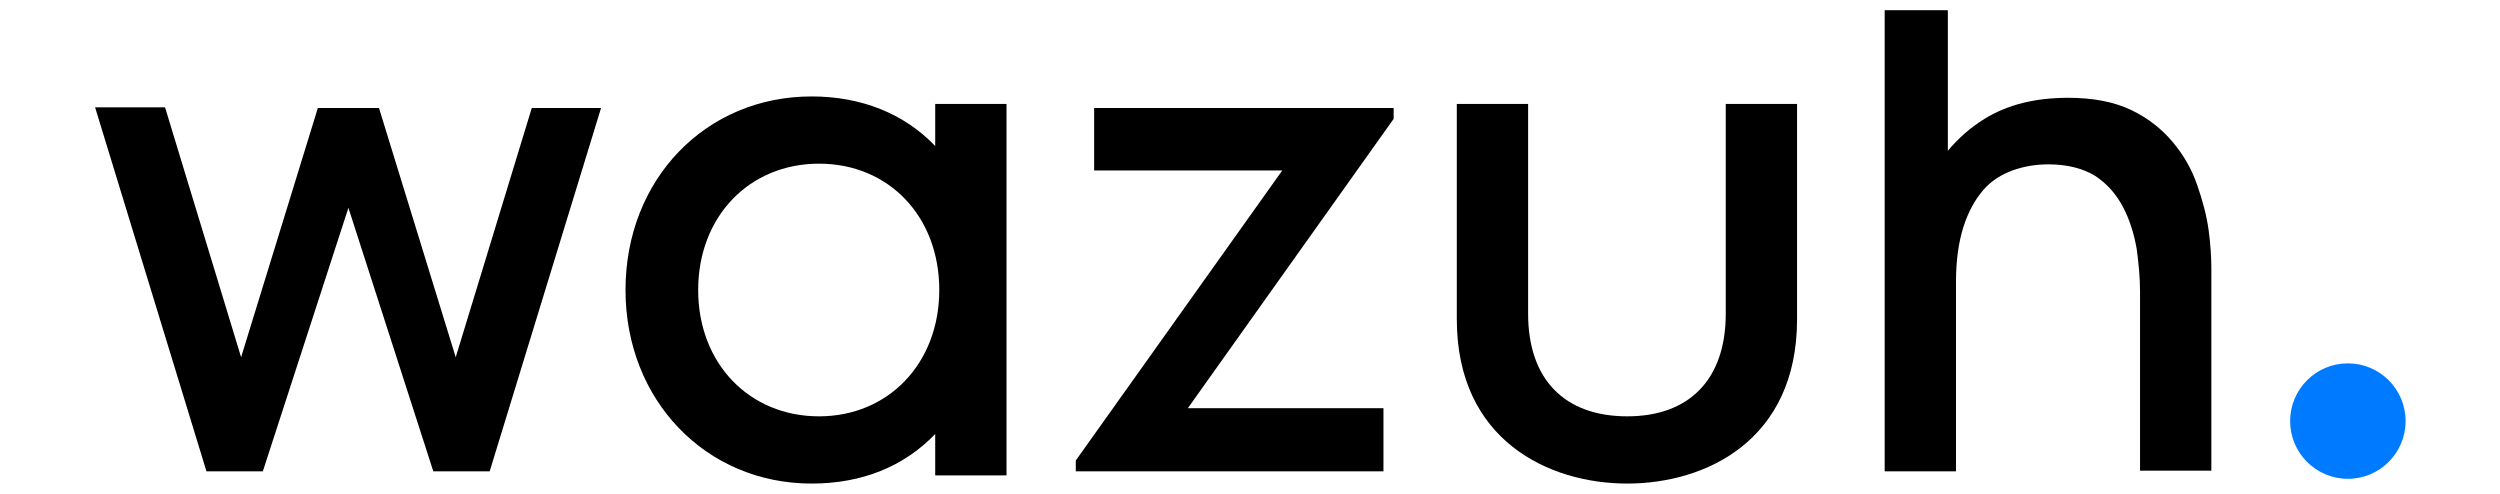
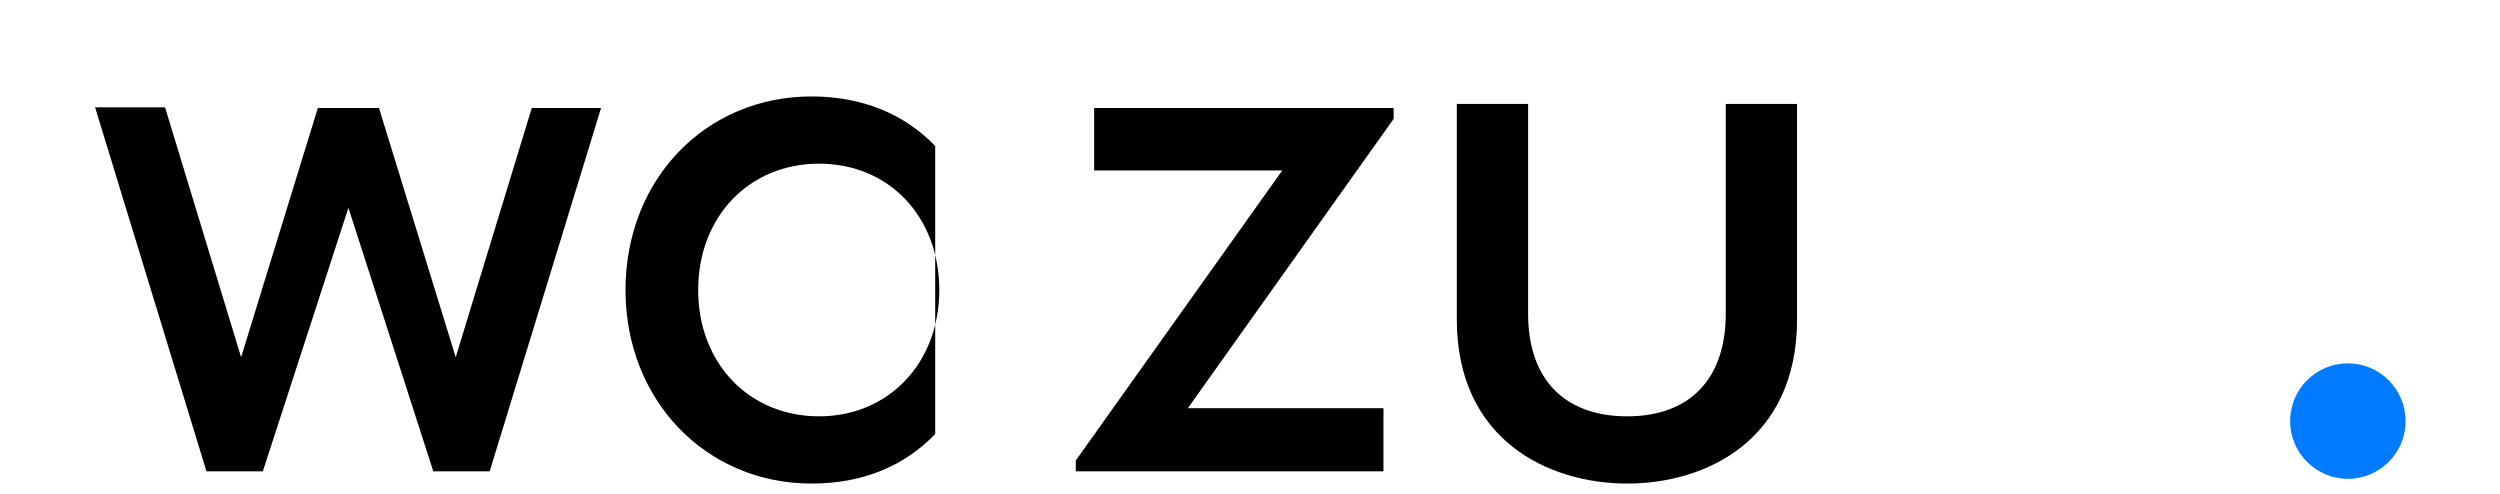
<svg xmlns="http://www.w3.org/2000/svg" version="1.1" id="Capa_1" x="0px" y="0px" width="368.1px" height="72.7px" viewBox="0 0 368.1 72.7" style="enable-background:new 0 0 368.1 72.7;" xml:space="preserve">
  <style type="text/css">
	.st0{fill:#007AFF;}
</style>
  <g>
    <polygon points="67.1,52.6 55.8,15.9 46.8,15.9 35.5,52.6 24.3,15.8 14,15.8 30.4,69.4 38.7,69.4 51.3,30.6 63.8,69.4 72.1,69.4    88.5,15.9 78.3,15.9  " />
    <polygon points="161.1,25.1 188.8,25.1 158.4,67.8 158.4,69.4 203.7,69.4 203.7,60.1 174.9,60.1 205.2,17.5 205.2,15.9 161.1,15.9     " />
-     <path d="M137.7,21.5c-4.6-4.8-10.9-7.3-18.2-7.3c-15.6,0-27.4,12.2-27.4,28.5c0,16.2,11.8,28.5,27.4,28.5c7.4,0,13.6-2.5,18.2-7.3   V70h10.5V15.3h-10.5V21.5z M120.6,61.3c-10.3,0-17.8-7.8-17.8-18.6c0-10.8,7.5-18.6,17.8-18.6c10.3,0,17.7,7.8,17.7,18.6   C138.3,53.5,130.8,61.3,120.6,61.3z" />
+     <path d="M137.7,21.5c-4.6-4.8-10.9-7.3-18.2-7.3c-15.6,0-27.4,12.2-27.4,28.5c0,16.2,11.8,28.5,27.4,28.5c7.4,0,13.6-2.5,18.2-7.3   V70h10.5h-10.5V21.5z M120.6,61.3c-10.3,0-17.8-7.8-17.8-18.6c0-10.8,7.5-18.6,17.8-18.6c10.3,0,17.7,7.8,17.7,18.6   C138.3,53.5,130.8,61.3,120.6,61.3z" />
    <path d="M254.1,46.2c0,9.6-5.3,15.1-14.5,15.1c-9.3,0-14.6-5.5-14.6-15.1V15.3h-10.5V47c0,17.8,13.5,24.2,25.1,24.2   c11.5,0,25-6.3,25-24.2V15.3h-10.5V46.2z" />
-     <path d="M325.2,33.9c-0.3-2.2-0.9-4.4-1.7-6.7s-2-4.4-3.6-6.3c-1.6-1.9-3.6-3.5-6.1-4.7c-2.5-1.2-5.6-1.8-9.3-1.8   c-4.8,0-8.9,1-12.3,3.1c-2.1,1.3-3.9,2.9-5.4,4.7V1.5h-9.3v67.9H288V41.5c0-3.2,0.4-5.9,1.1-8.1c0.7-2.2,1.7-4,2.9-5.4   c1.2-1.4,2.7-2.3,4.3-2.9c1.7-0.6,3.4-0.9,5.3-0.9c2.8,0,5.1,0.6,6.9,1.7c1.8,1.2,3.1,2.7,4.1,4.6c1,1.9,1.6,3.9,2,6.1   c0.3,2.2,0.5,4.3,0.5,6.4v26.3h10.5V39.7C325.6,38,325.5,36.1,325.2,33.9z" />
    <circle class="st0" cx="345.7" cy="62" r="8.5" />
  </g>
</svg>